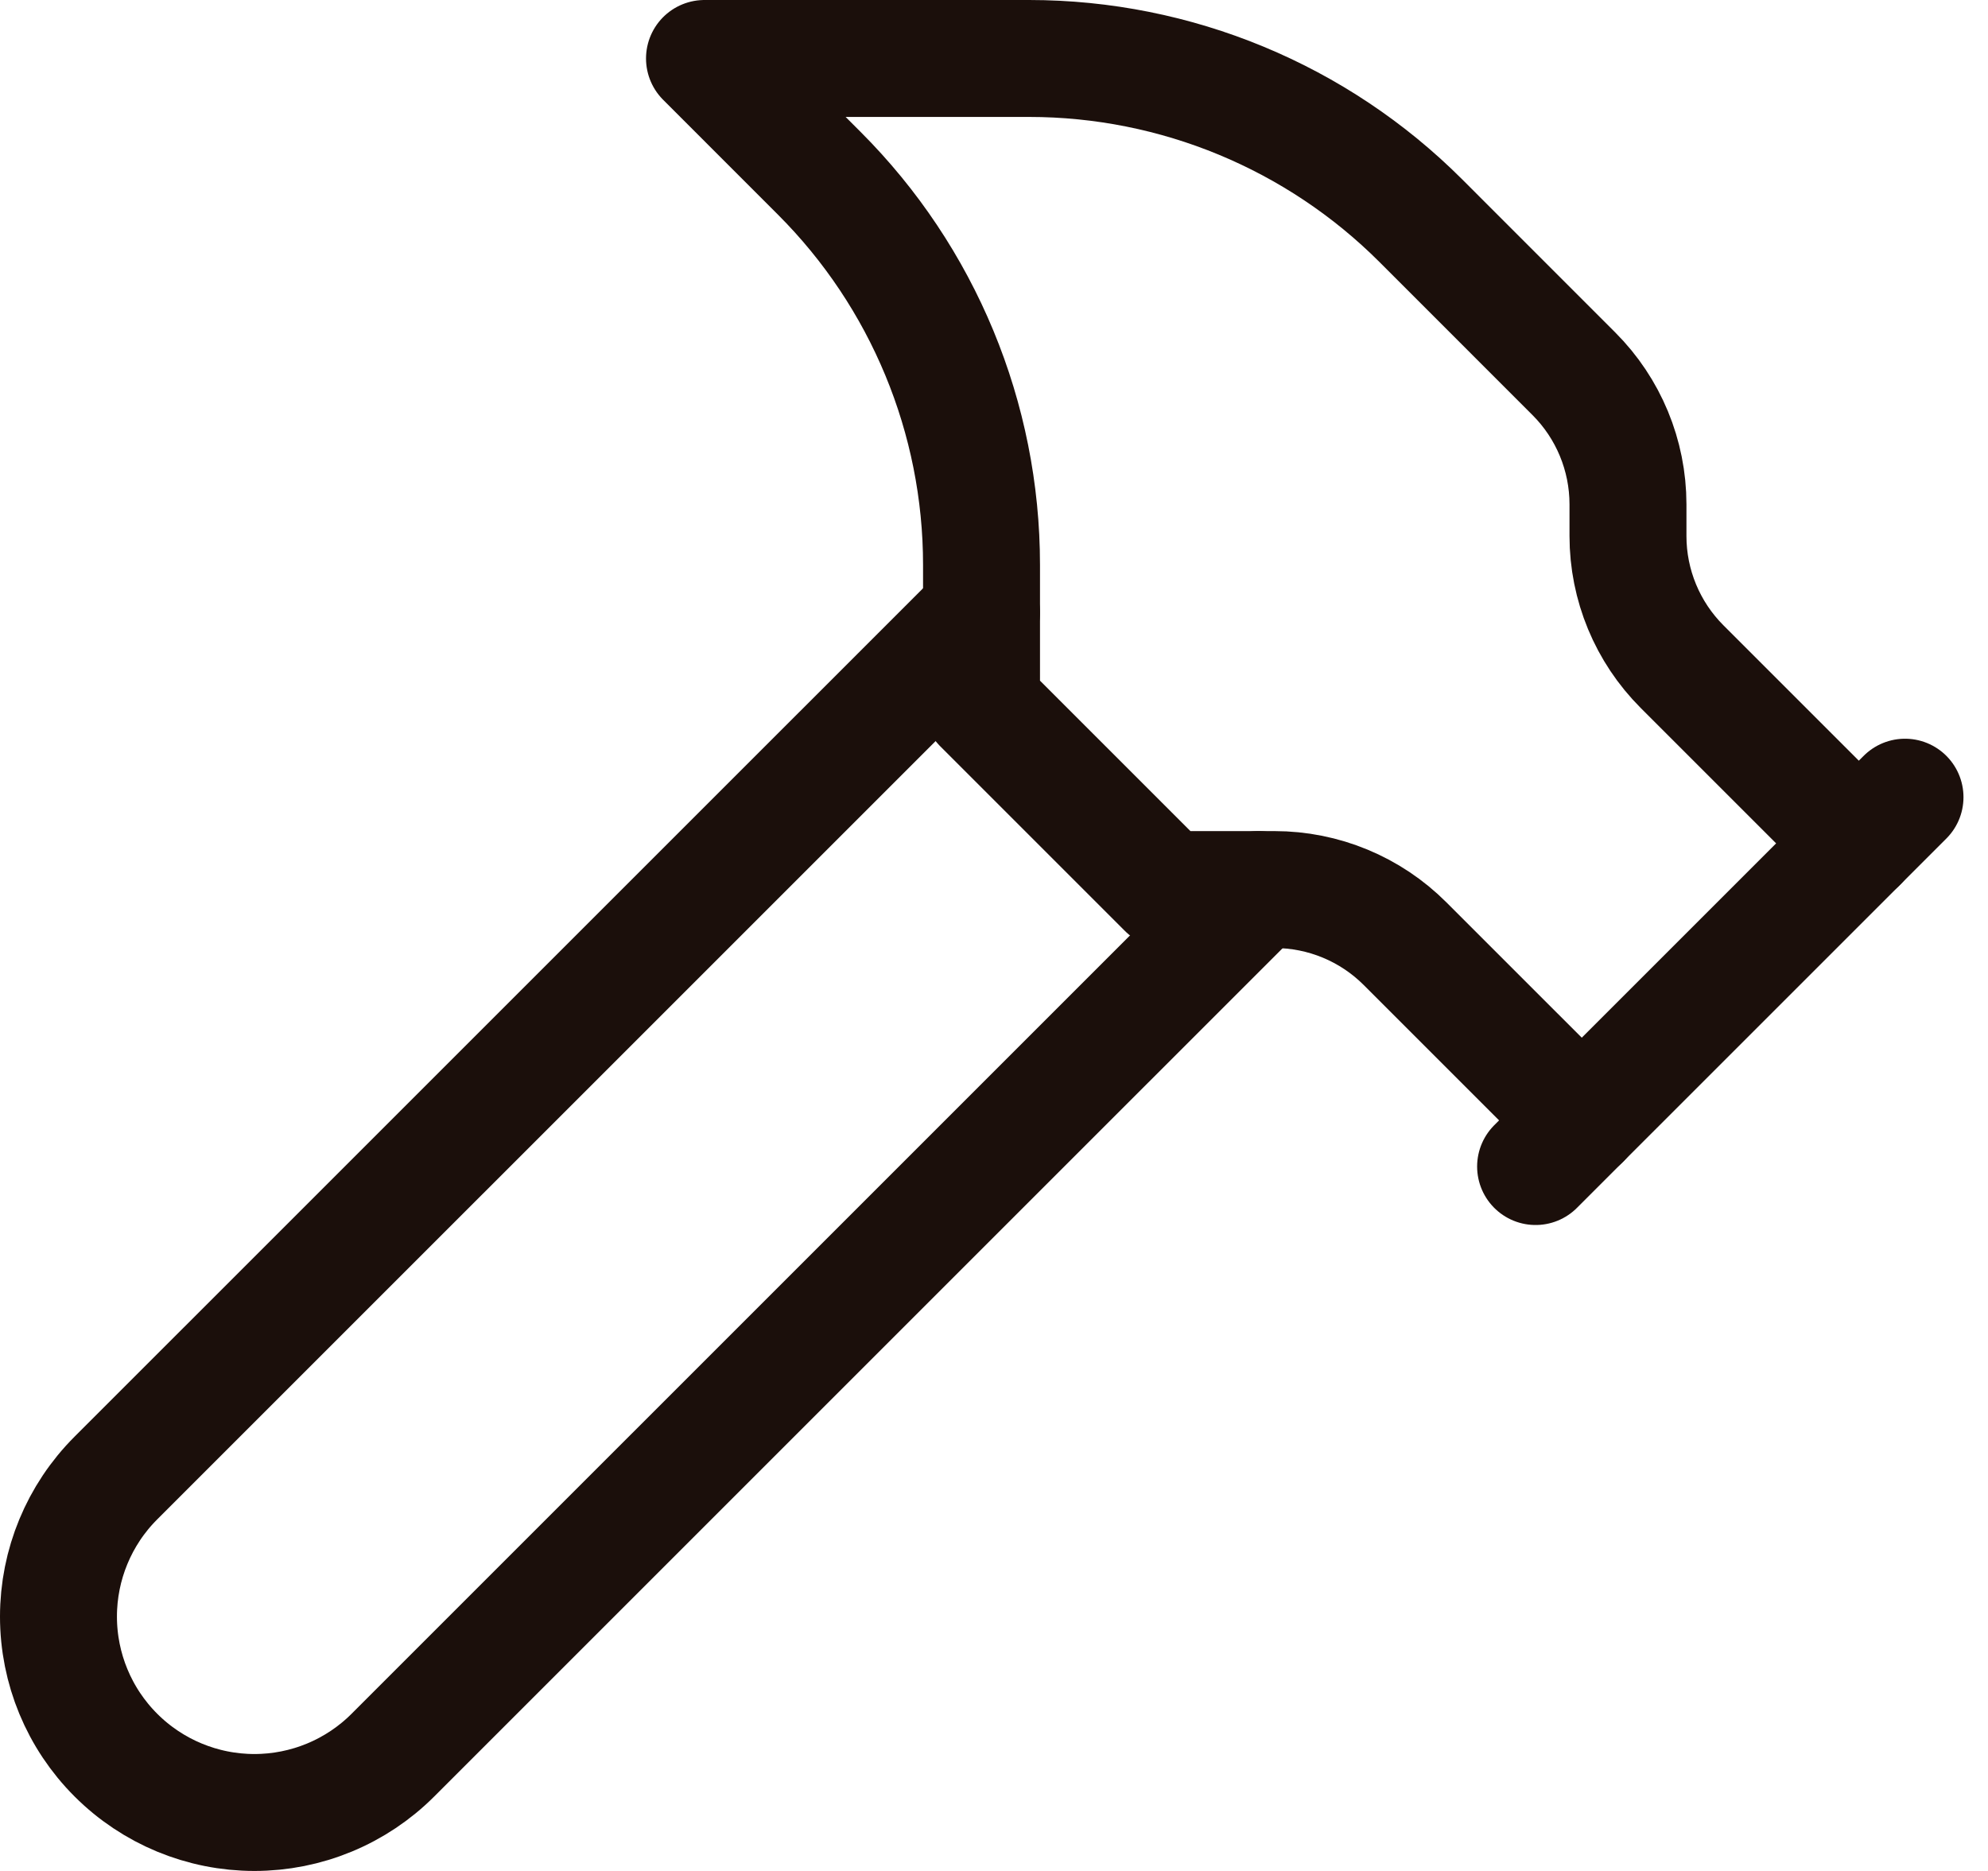
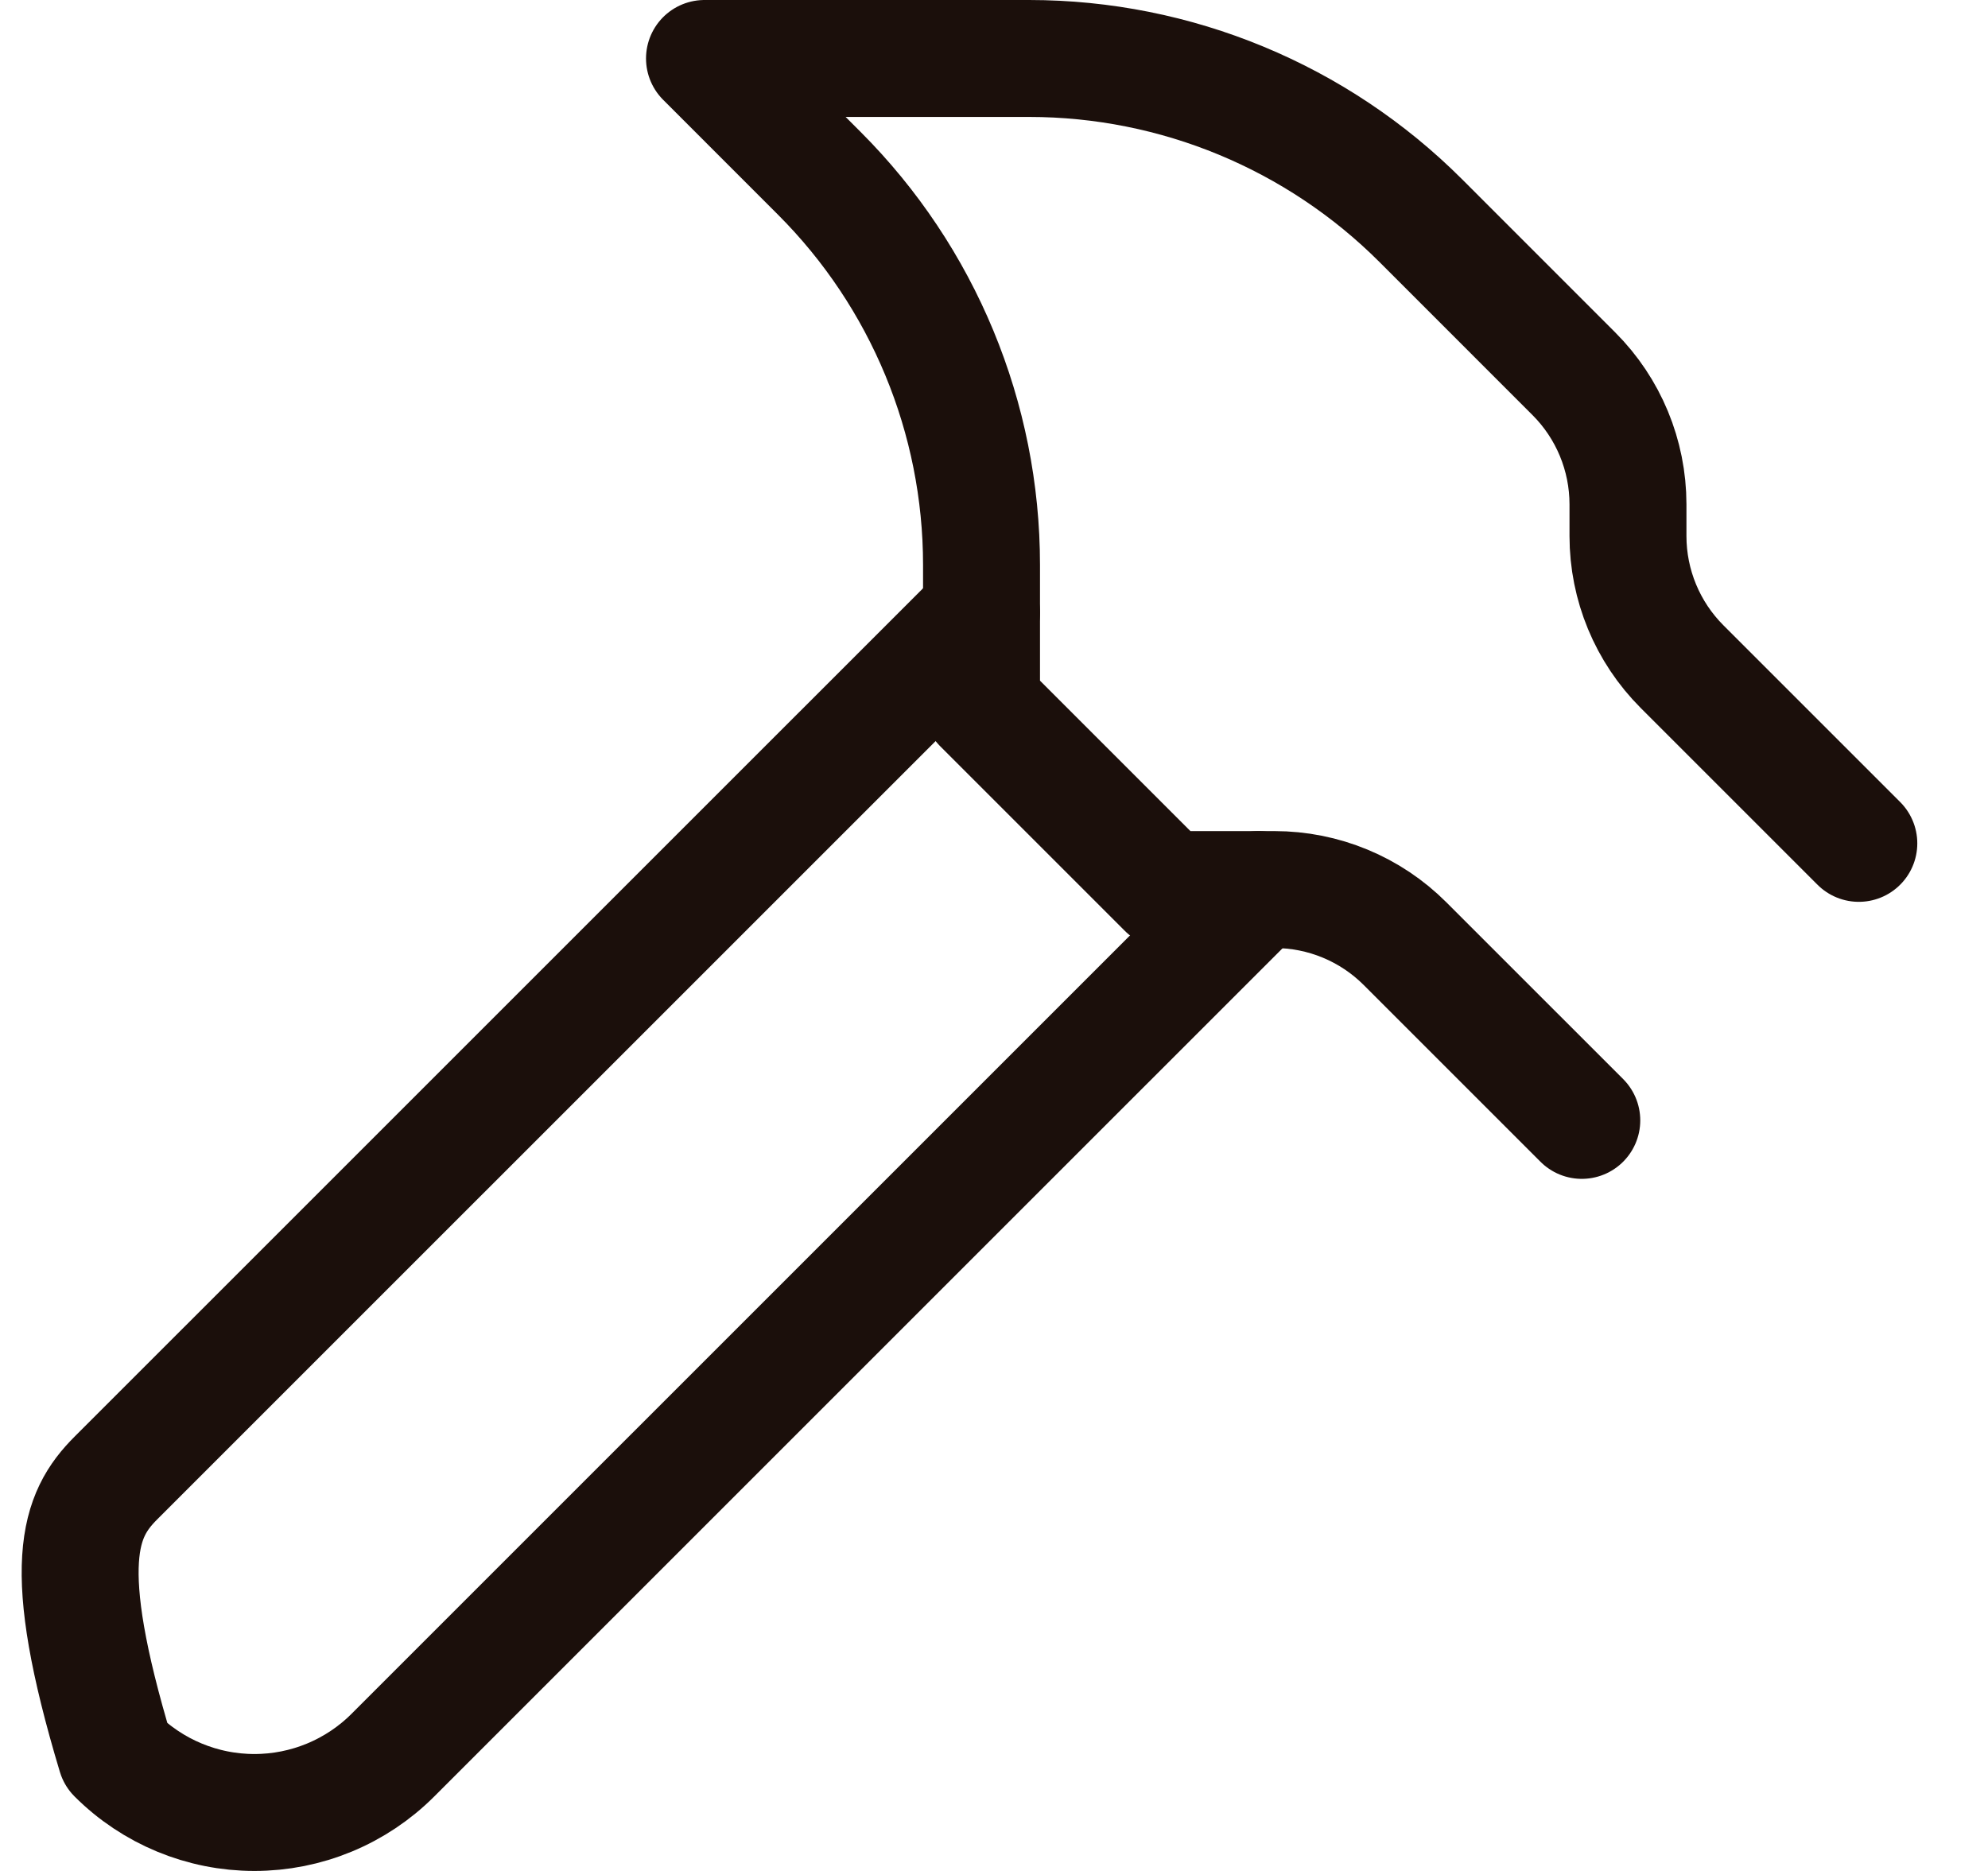
<svg xmlns="http://www.w3.org/2000/svg" width="51" height="48" viewBox="0 0 51 48" fill="none">
-   <path d="M32.287 22.822L10.081 45.027C9.615 45.494 9.061 45.864 8.451 46.117C7.841 46.37 7.187 46.5 6.527 46.5C5.194 46.5 3.916 45.971 2.973 45.028C2.03 44.086 1.5 42.807 1.5 41.474C1.5 40.141 2.029 38.863 2.972 37.92L25.18 15.714" stroke="#1B0F0B" stroke-width="3" stroke-linecap="round" stroke-linejoin="round" />
-   <path d="M39.394 29.928L48.871 20.452" stroke="#1B0F0B" stroke-width="3" stroke-linecap="round" stroke-linejoin="round" />
+   <path d="M32.287 22.822L10.081 45.027C9.615 45.494 9.061 45.864 8.451 46.117C7.841 46.37 7.187 46.5 6.527 46.5C5.194 46.5 3.916 45.971 2.973 45.028C1.5 40.141 2.029 38.863 2.972 37.92L25.18 15.714" stroke="#1B0F0B" stroke-width="3" stroke-linecap="round" stroke-linejoin="round" />
  <path d="M47.686 21.637L43.152 17.103C42.263 16.214 41.764 15.009 41.764 13.753V12.938C41.763 11.681 41.264 10.476 40.375 9.588L36.45 5.662C33.785 2.998 30.171 1.501 26.402 1.5H18.073L21.017 4.445C23.683 7.11 25.18 10.725 25.18 14.494V18.084L29.918 22.822H32.695C33.951 22.822 35.156 23.321 36.045 24.21L40.579 28.744" stroke="#1B0F0B" stroke-width="3" stroke-linecap="round" stroke-linejoin="round" />
</svg>